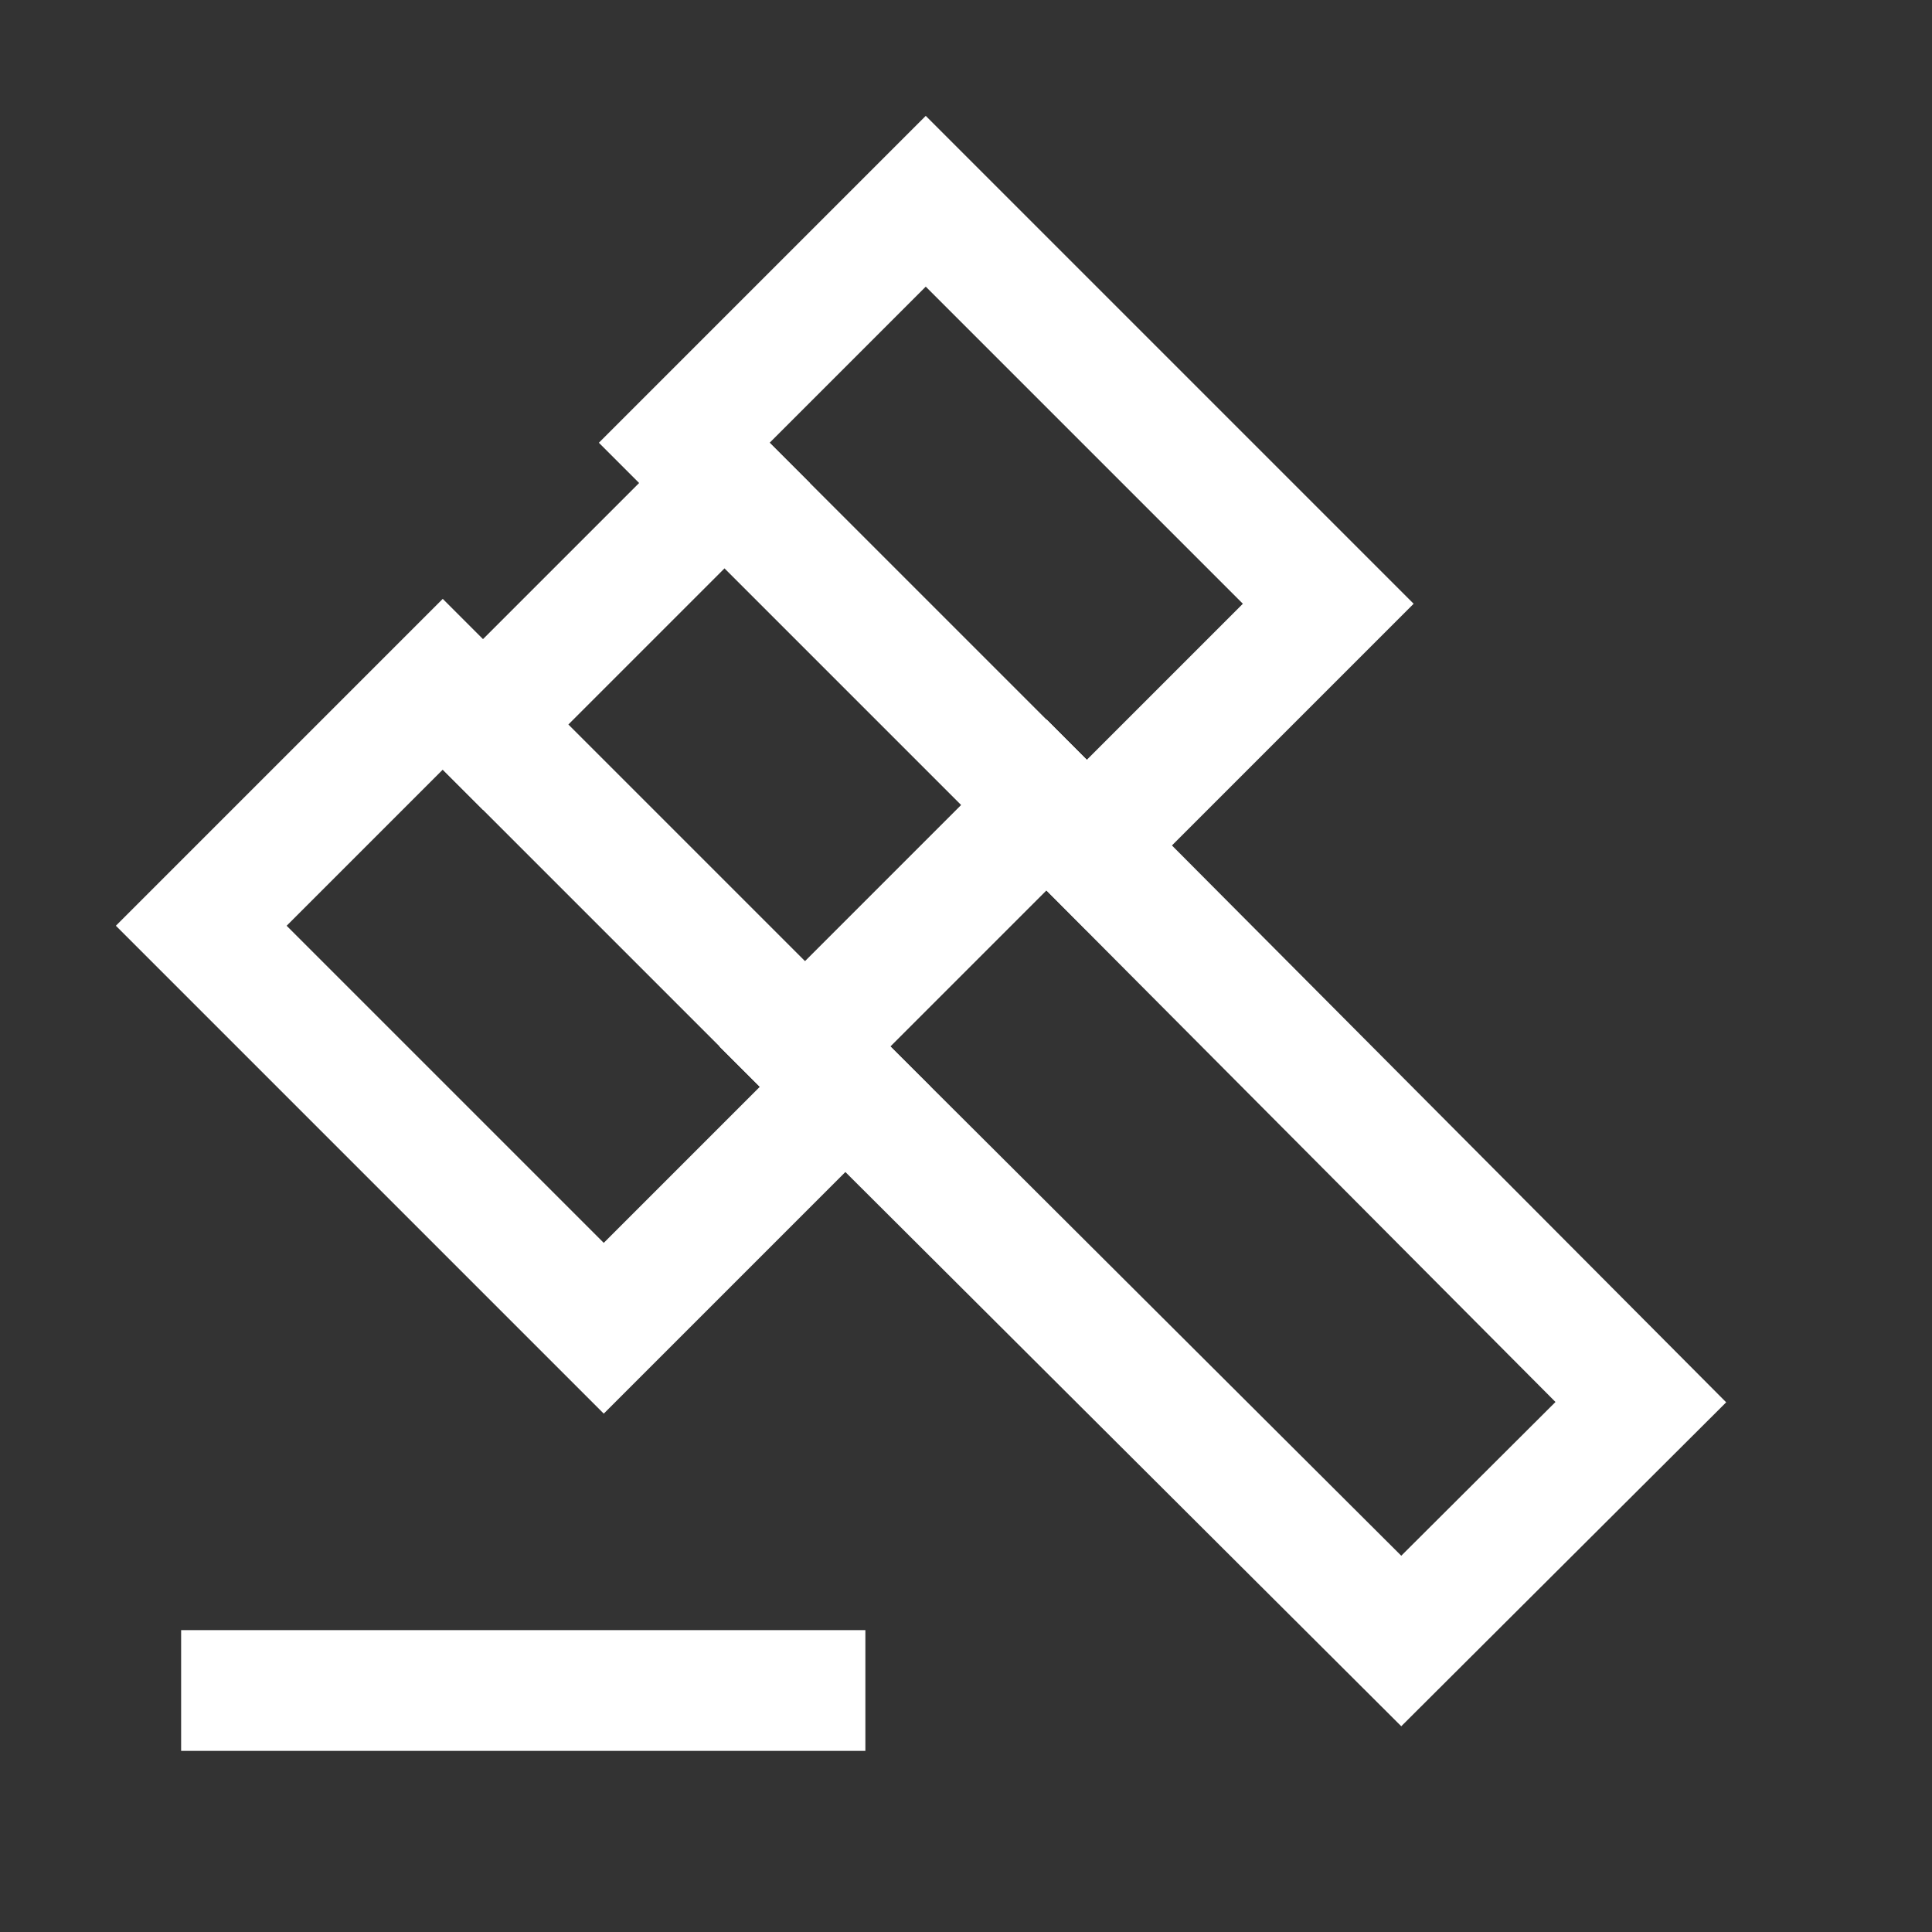
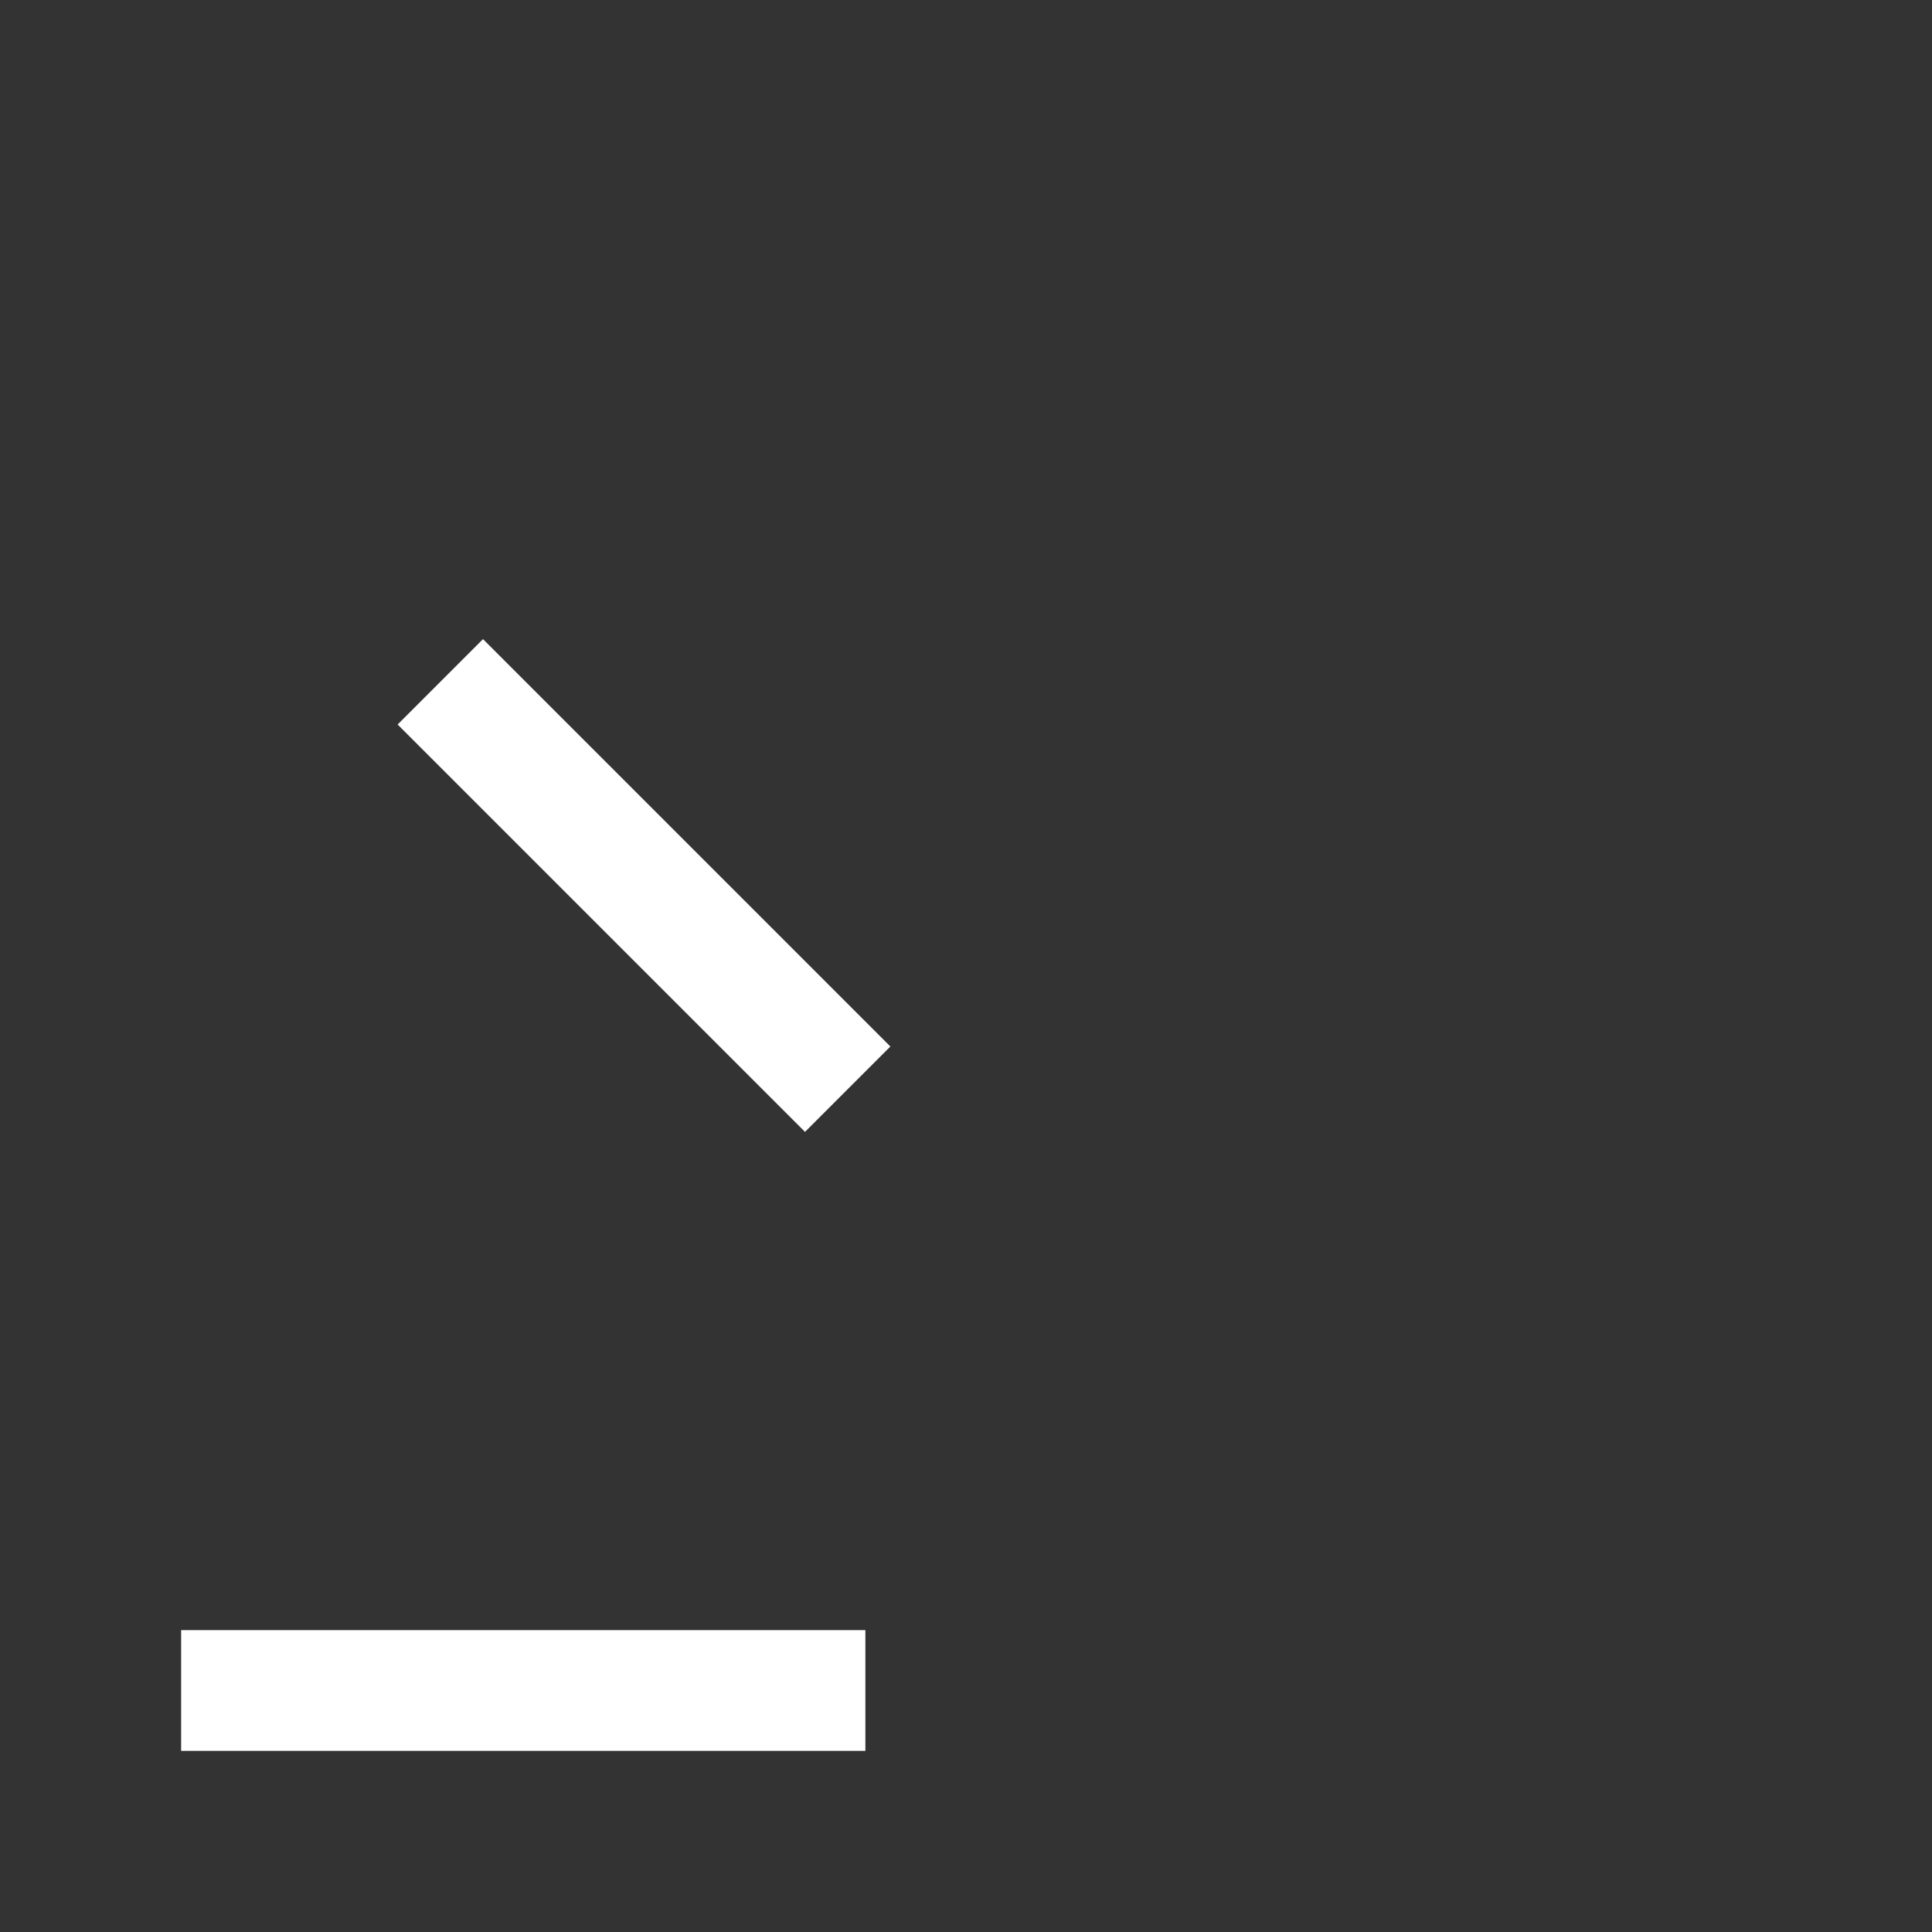
<svg xmlns="http://www.w3.org/2000/svg" width="24" height="24" viewBox="0 0 24 24" fill="none">
  <rect x="0" y="0" width="24" height="24" fill="#333333" stroke="none" />
  <g clip-path="url(#clip0_18176_24)">
-     <path d="M13 10L20.383 17.418L17.407 20.385L10 13" stroke="white" stroke-width="1.5" stroke-linecap="square" />
    <path d="M6 9L10 13" stroke="white" stroke-width="1.5" stroke-linecap="square" />
-     <path d="M13 10L9 6" stroke="white" stroke-width="1.5" stroke-linecap="square" />
    <path d="M3 21H10" stroke="white" stroke-width="1.5" stroke-linecap="square" />
-     <path d="M2.5 11.5L7.5 16.5L10.5 13.5L10 13L13 10L13.5 10.5L16.5 7.5L11.5 2.5L8.5 5.5L9 6L6 9L5.5 8.5L2.5 11.5Z" stroke="white" stroke-width="1.5" stroke-linecap="square" />
  </g>
  <defs>
    <clipPath id="clip0_18176_24">
      <rect width="24" height="24" fill="white" />
    </clipPath>
  </defs>
</svg>